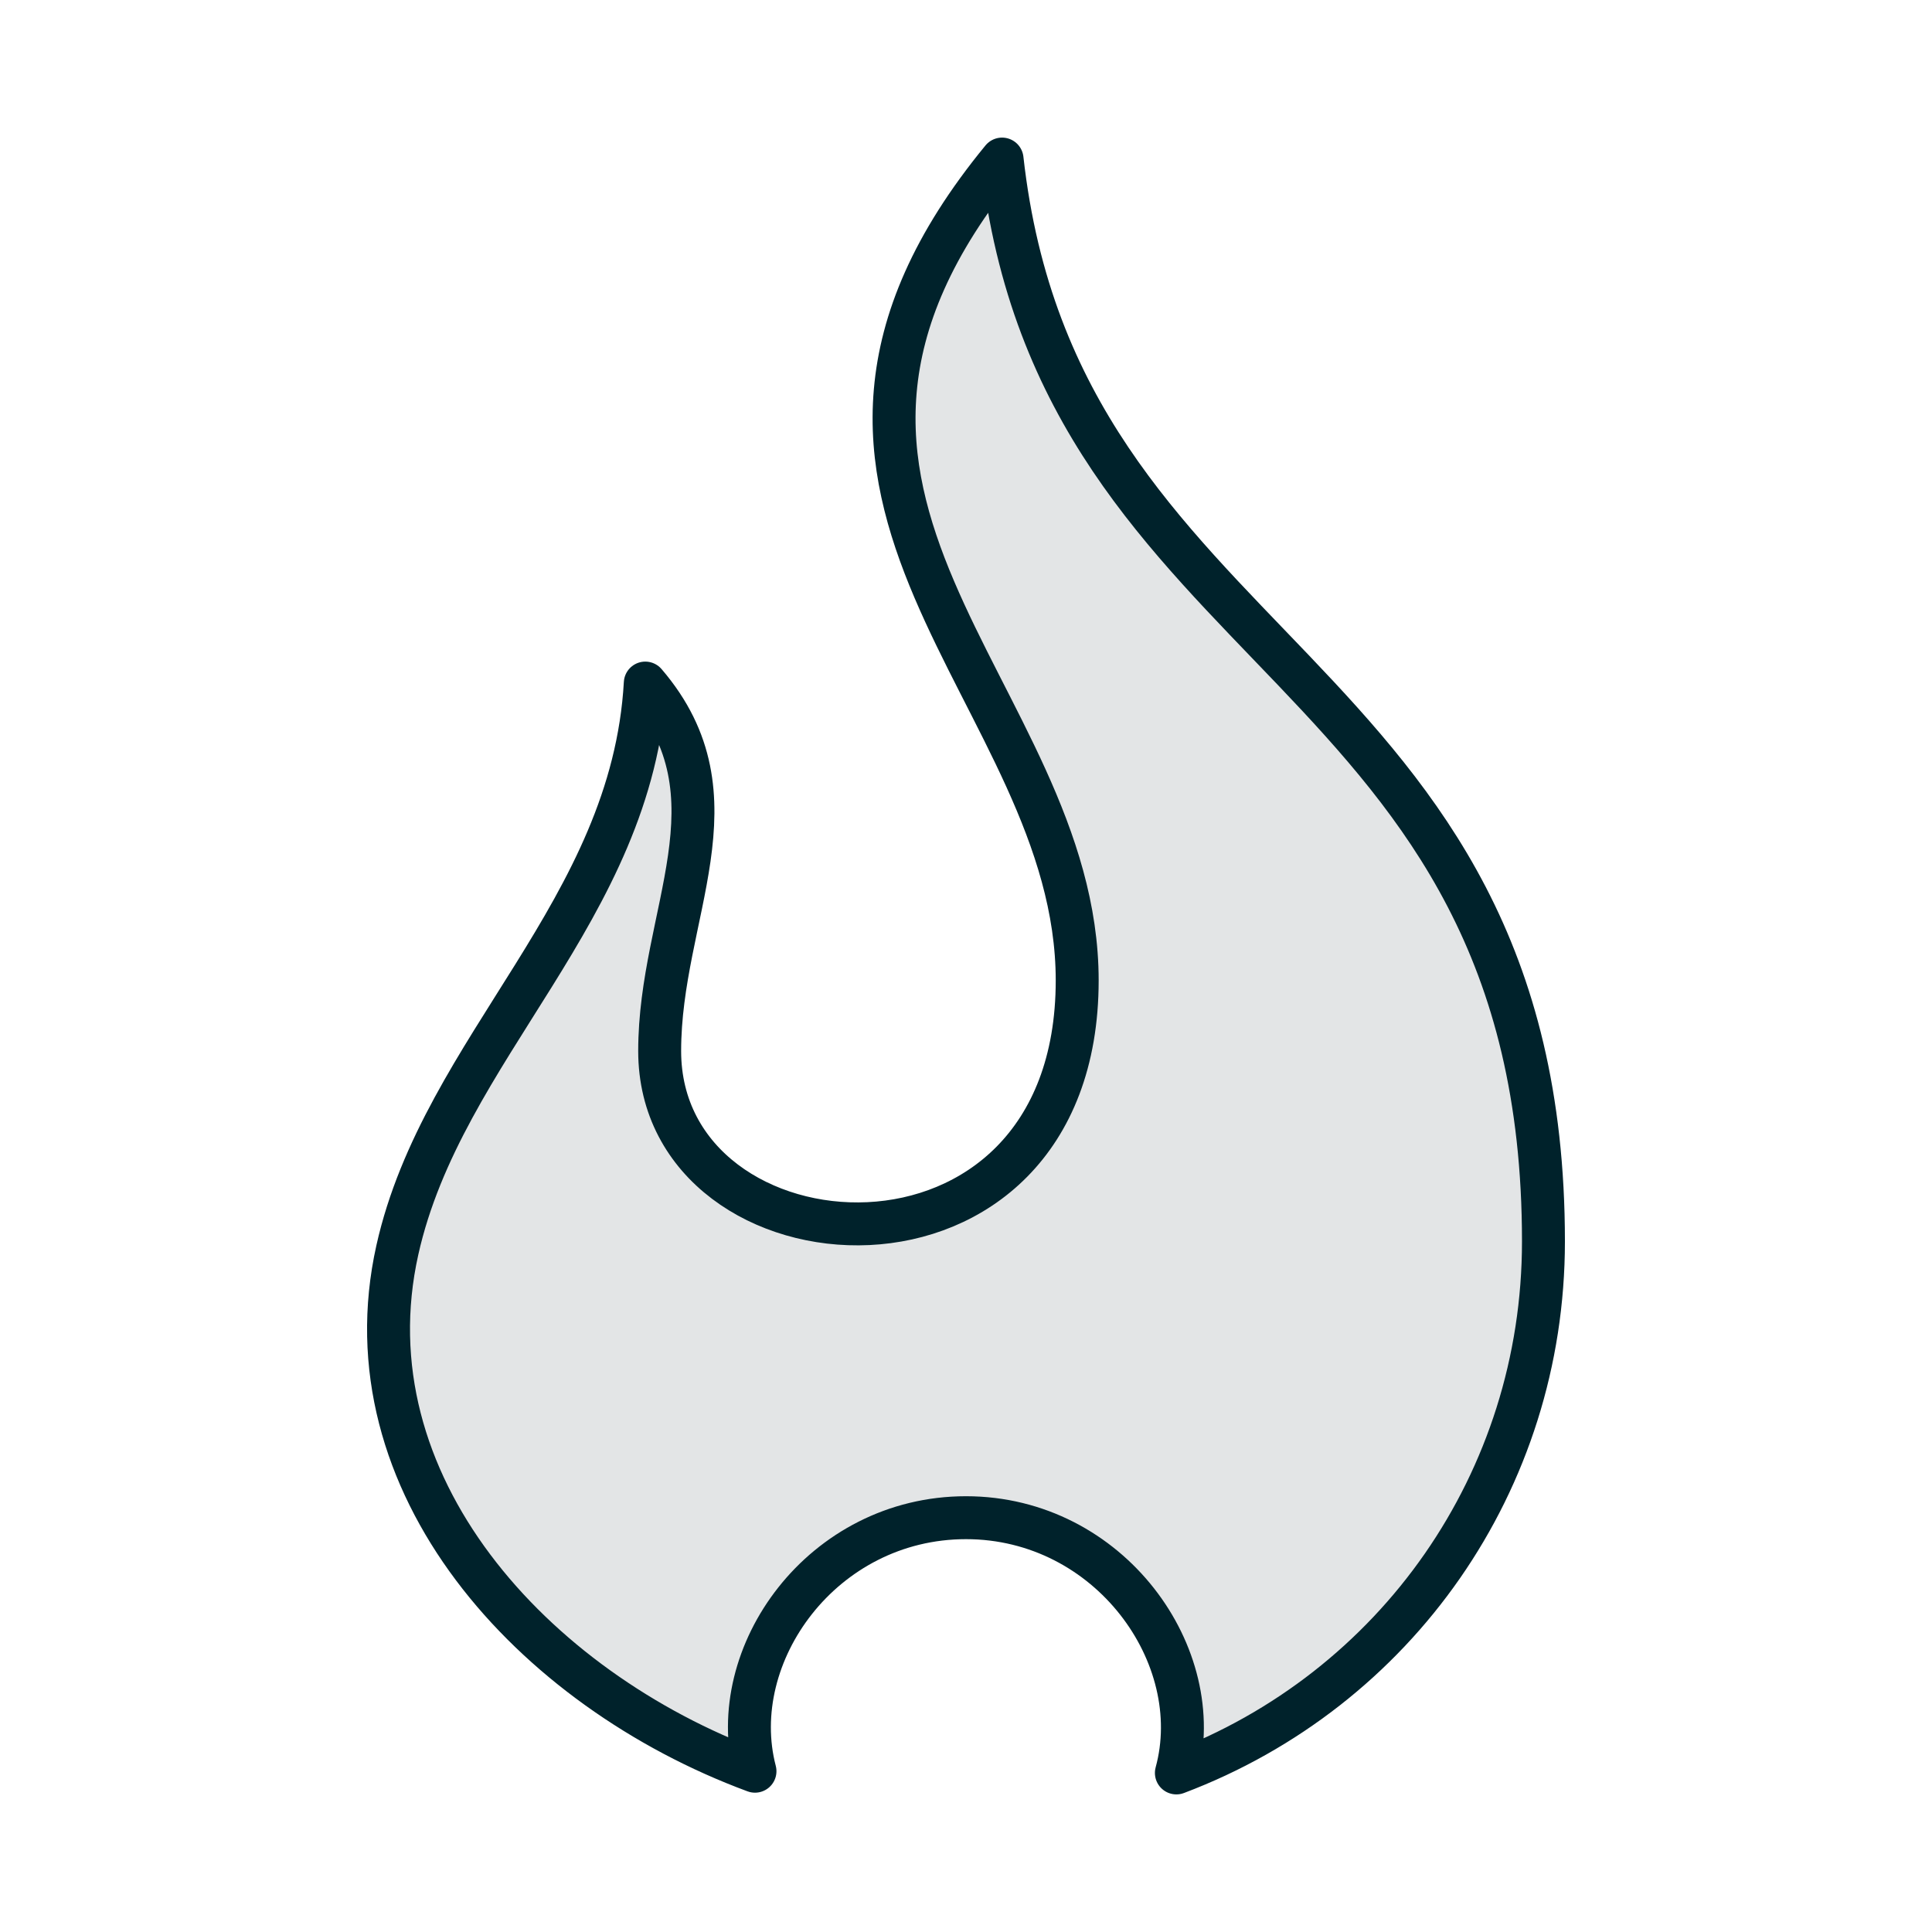
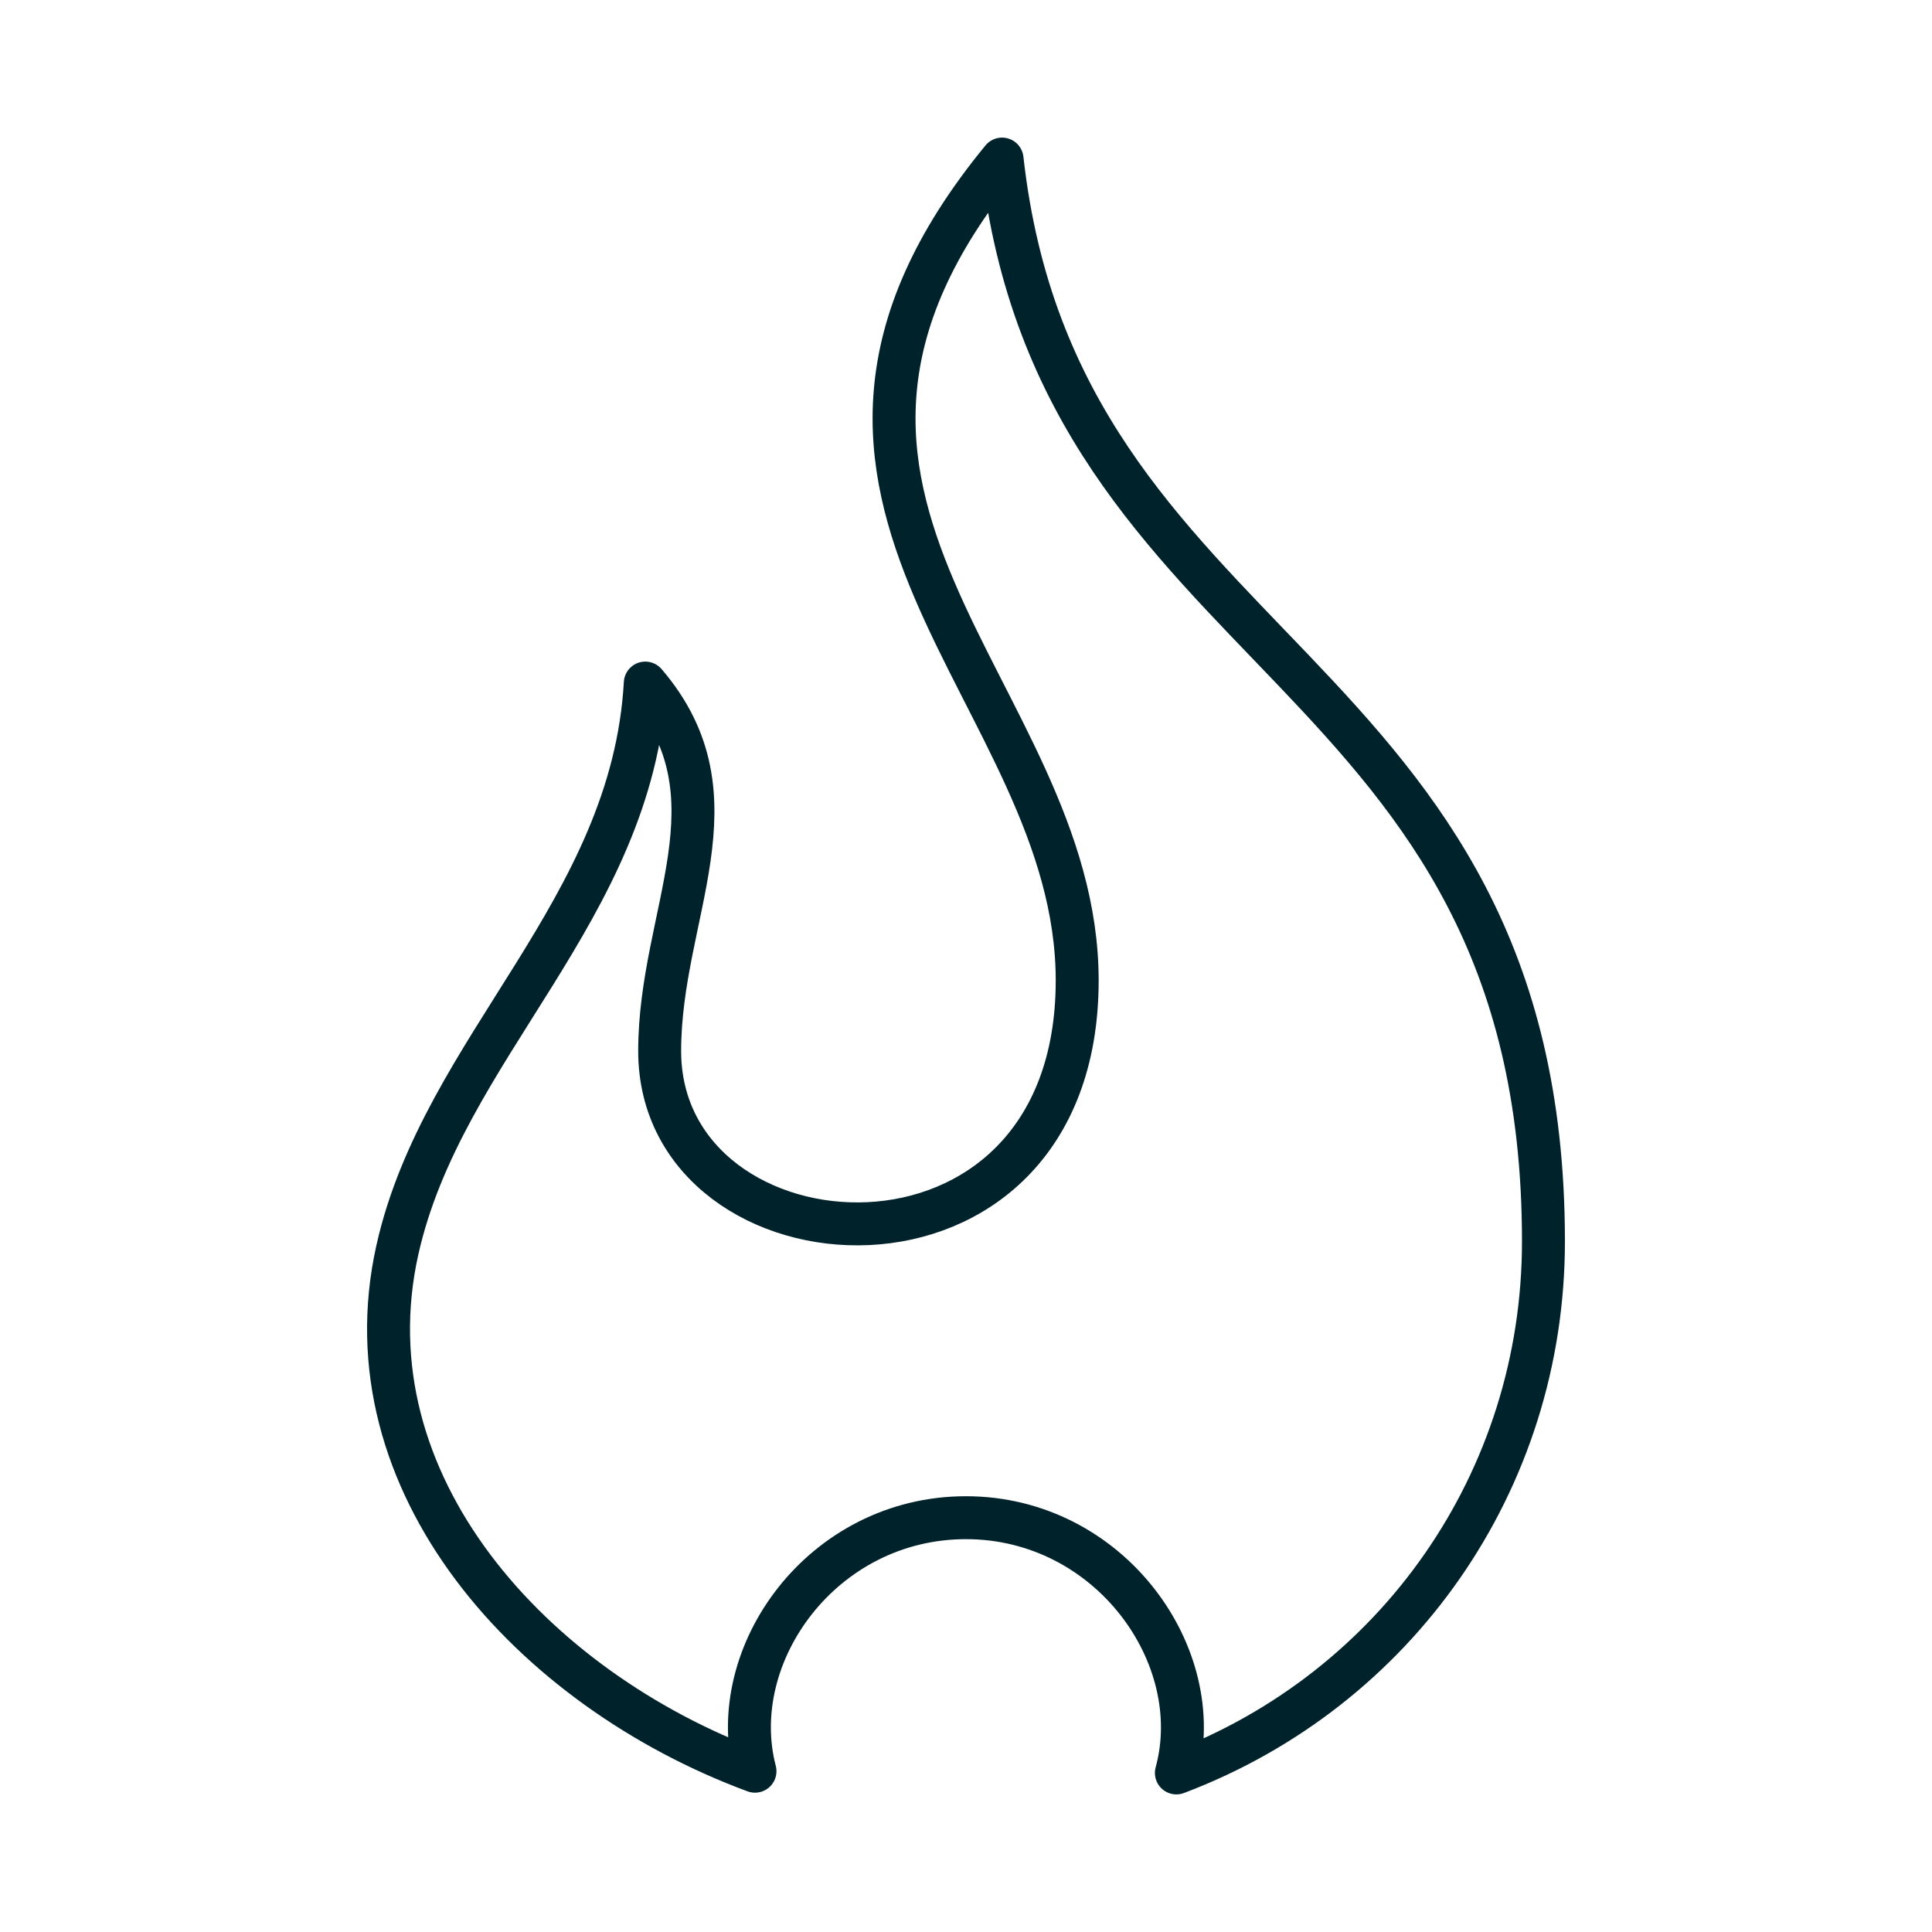
<svg xmlns="http://www.w3.org/2000/svg" viewBox="0 0 90 90" id="Layer_1">
  <defs>
    <style>.cls-1{fill:none;stroke:#00222b;stroke-linecap:round;stroke-linejoin:round;stroke-width:2px;}.cls-2{fill:#e3e5e6;}</style>
  </defs>
-   <path d="M50.18,45.68c0-13.5-16.59-22.34-3.5-38.27,2.62,23.51,25.22,23.23,25.22,50.42,0,11.18-6.86,20.89-17.1,24.76,1.49-5.45-3.11-11.89-9.8-11.89s-11.25,6.37-9.83,11.81c-10.38-3.84-19.09-13.4-16.66-24.28,2.11-9.45,10.95-15.81,11.55-26.41,4.57,5.33.67,10.73.67,17.14,0,10.55,19.45,11.99,19.45-3.29h0Z" class="cls-2" />
-   <path d="M50.18,45.68c0-13.5-16.59-22.34-3.5-38.27,2.62,23.51,25.22,23.23,25.22,50.42,0,11.18-6.86,20.89-17.1,24.76,1.49-5.45-3.11-11.89-9.8-11.89s-11.25,6.37-9.83,11.81c-10.38-3.84-19.09-13.4-16.66-24.28,2.11-9.45,10.95-15.81,11.55-26.41,4.57,5.33.67,10.73.67,17.14,0,10.55,19.45,11.99,19.45-3.29h0Z" class="cls-1" />
+   <path d="M50.18,45.68c0-13.5-16.59-22.34-3.5-38.27,2.62,23.51,25.22,23.23,25.22,50.42,0,11.18-6.86,20.89-17.1,24.76,1.49-5.45-3.11-11.89-9.8-11.89s-11.25,6.37-9.83,11.81c-10.38-3.84-19.09-13.4-16.66-24.28,2.11-9.45,10.95-15.81,11.55-26.41,4.57,5.33.67,10.73.67,17.14,0,10.55,19.45,11.99,19.45-3.29Z" class="cls-1" />
</svg>